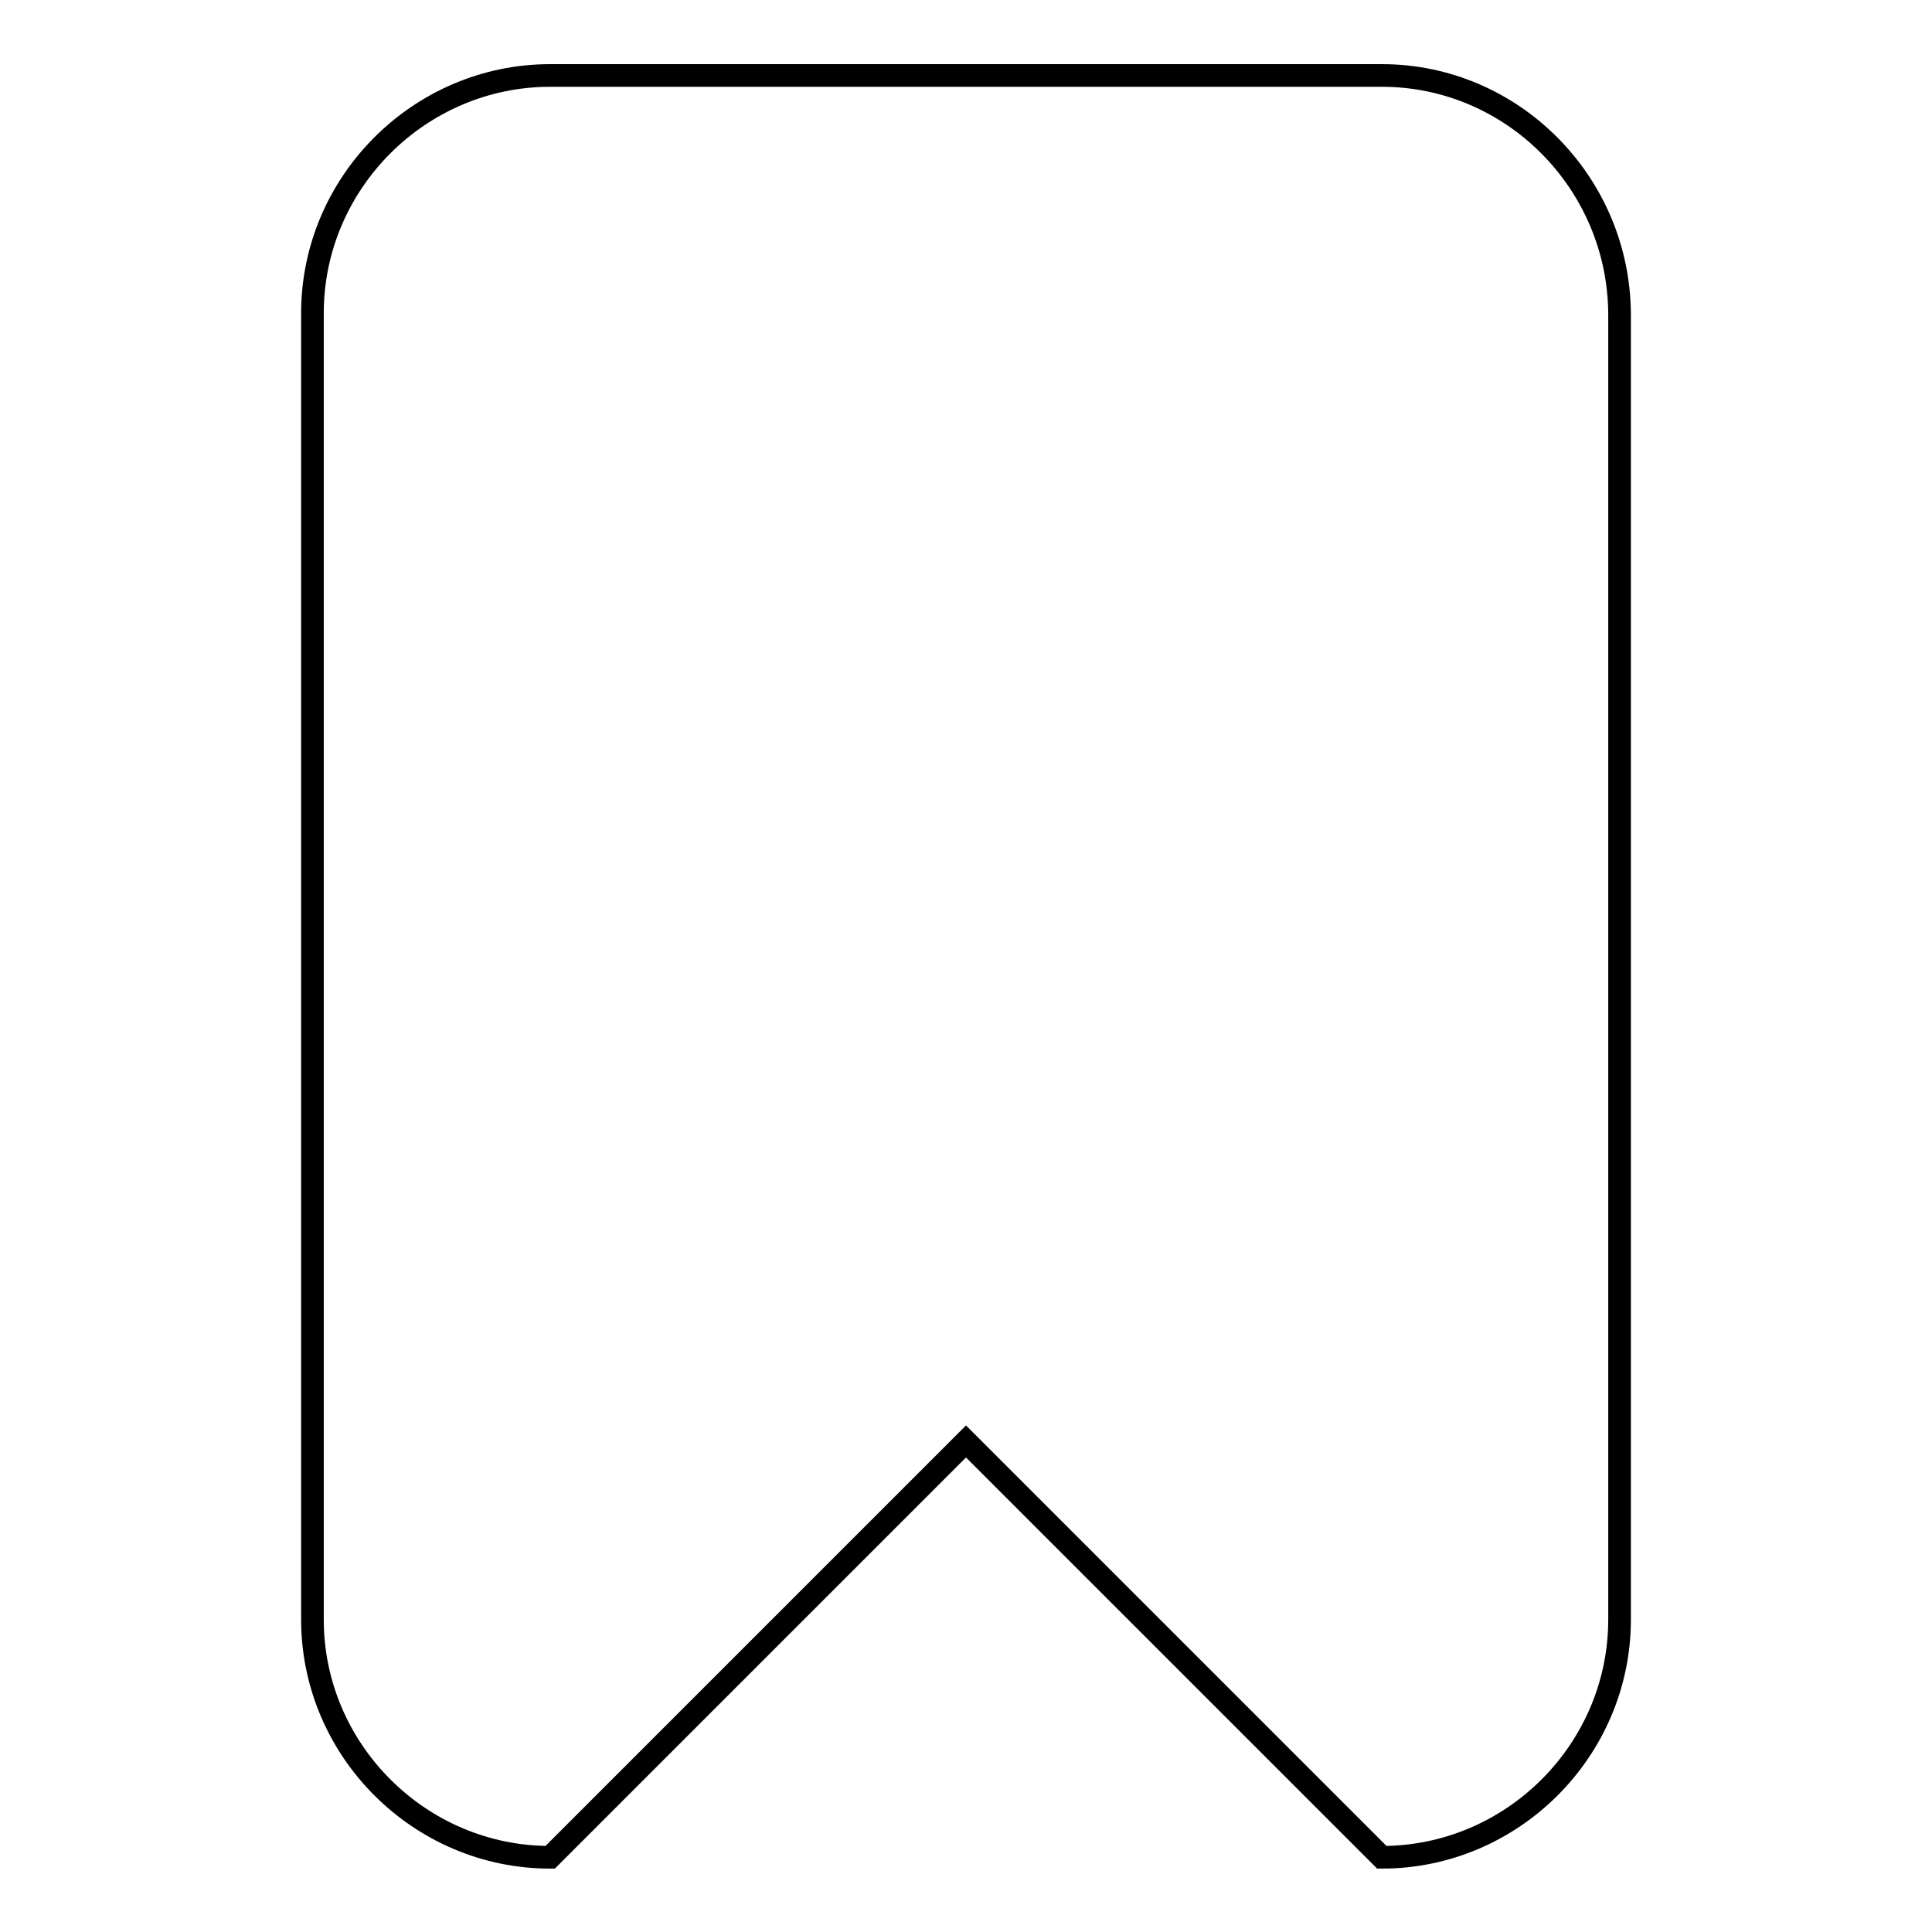
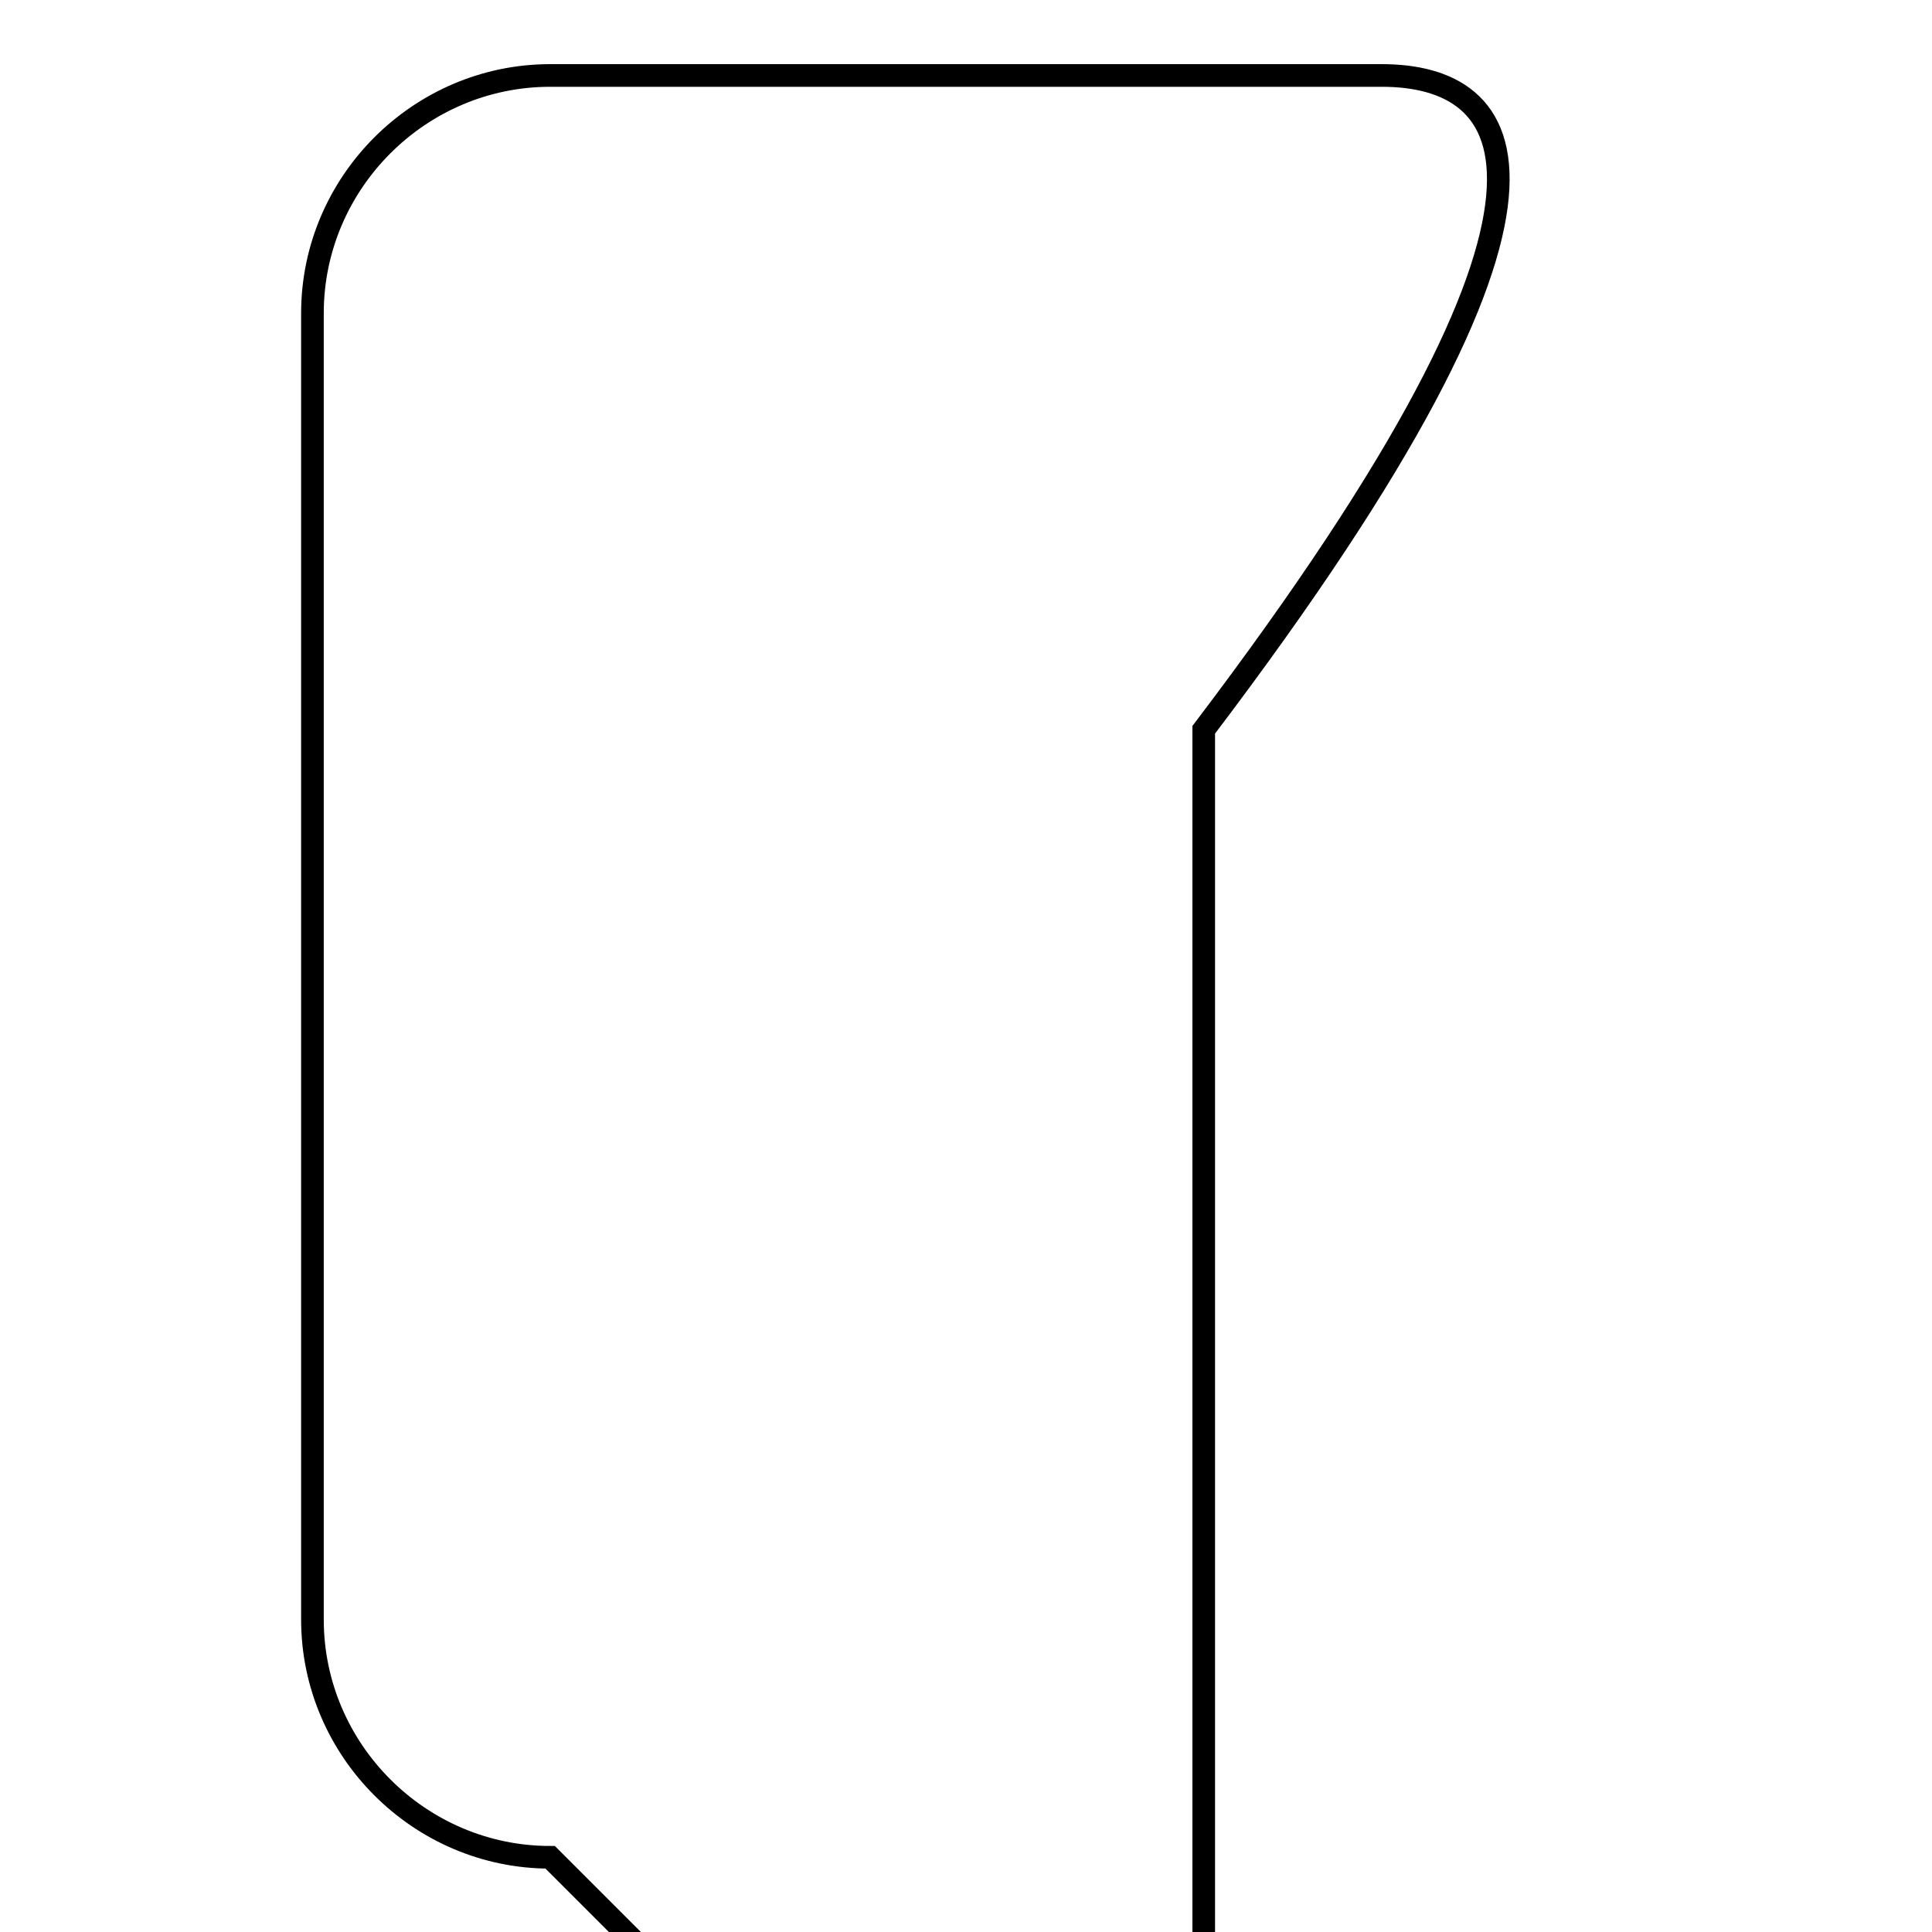
<svg xmlns="http://www.w3.org/2000/svg" version="1.1" x="0px" y="0px" viewBox="0 0 256 256" enable-background="new 0 0 256 256" xml:space="preserve">
  <g>
    <g>
-       <path stroke-width="3" fill-opacity="0" stroke="#000000" d="M183.1,10H72.9c-17.3,0-31.5,14.2-31.5,31.5v173.1c0,17.3,14.2,31.5,31.5,31.5l55.1-55.1l55.1,55.1c17.3,0,31.5-14.2,31.5-31.5v-173C214.5,24.2,200.4,10,183.1,10z" />
+       <path stroke-width="3" fill-opacity="0" stroke="#000000" d="M183.1,10H72.9c-17.3,0-31.5,14.2-31.5,31.5v173.1c0,17.3,14.2,31.5,31.5,31.5l55.1,55.1c17.3,0,31.5-14.2,31.5-31.5v-173C214.5,24.2,200.4,10,183.1,10z" />
    </g>
  </g>
</svg>